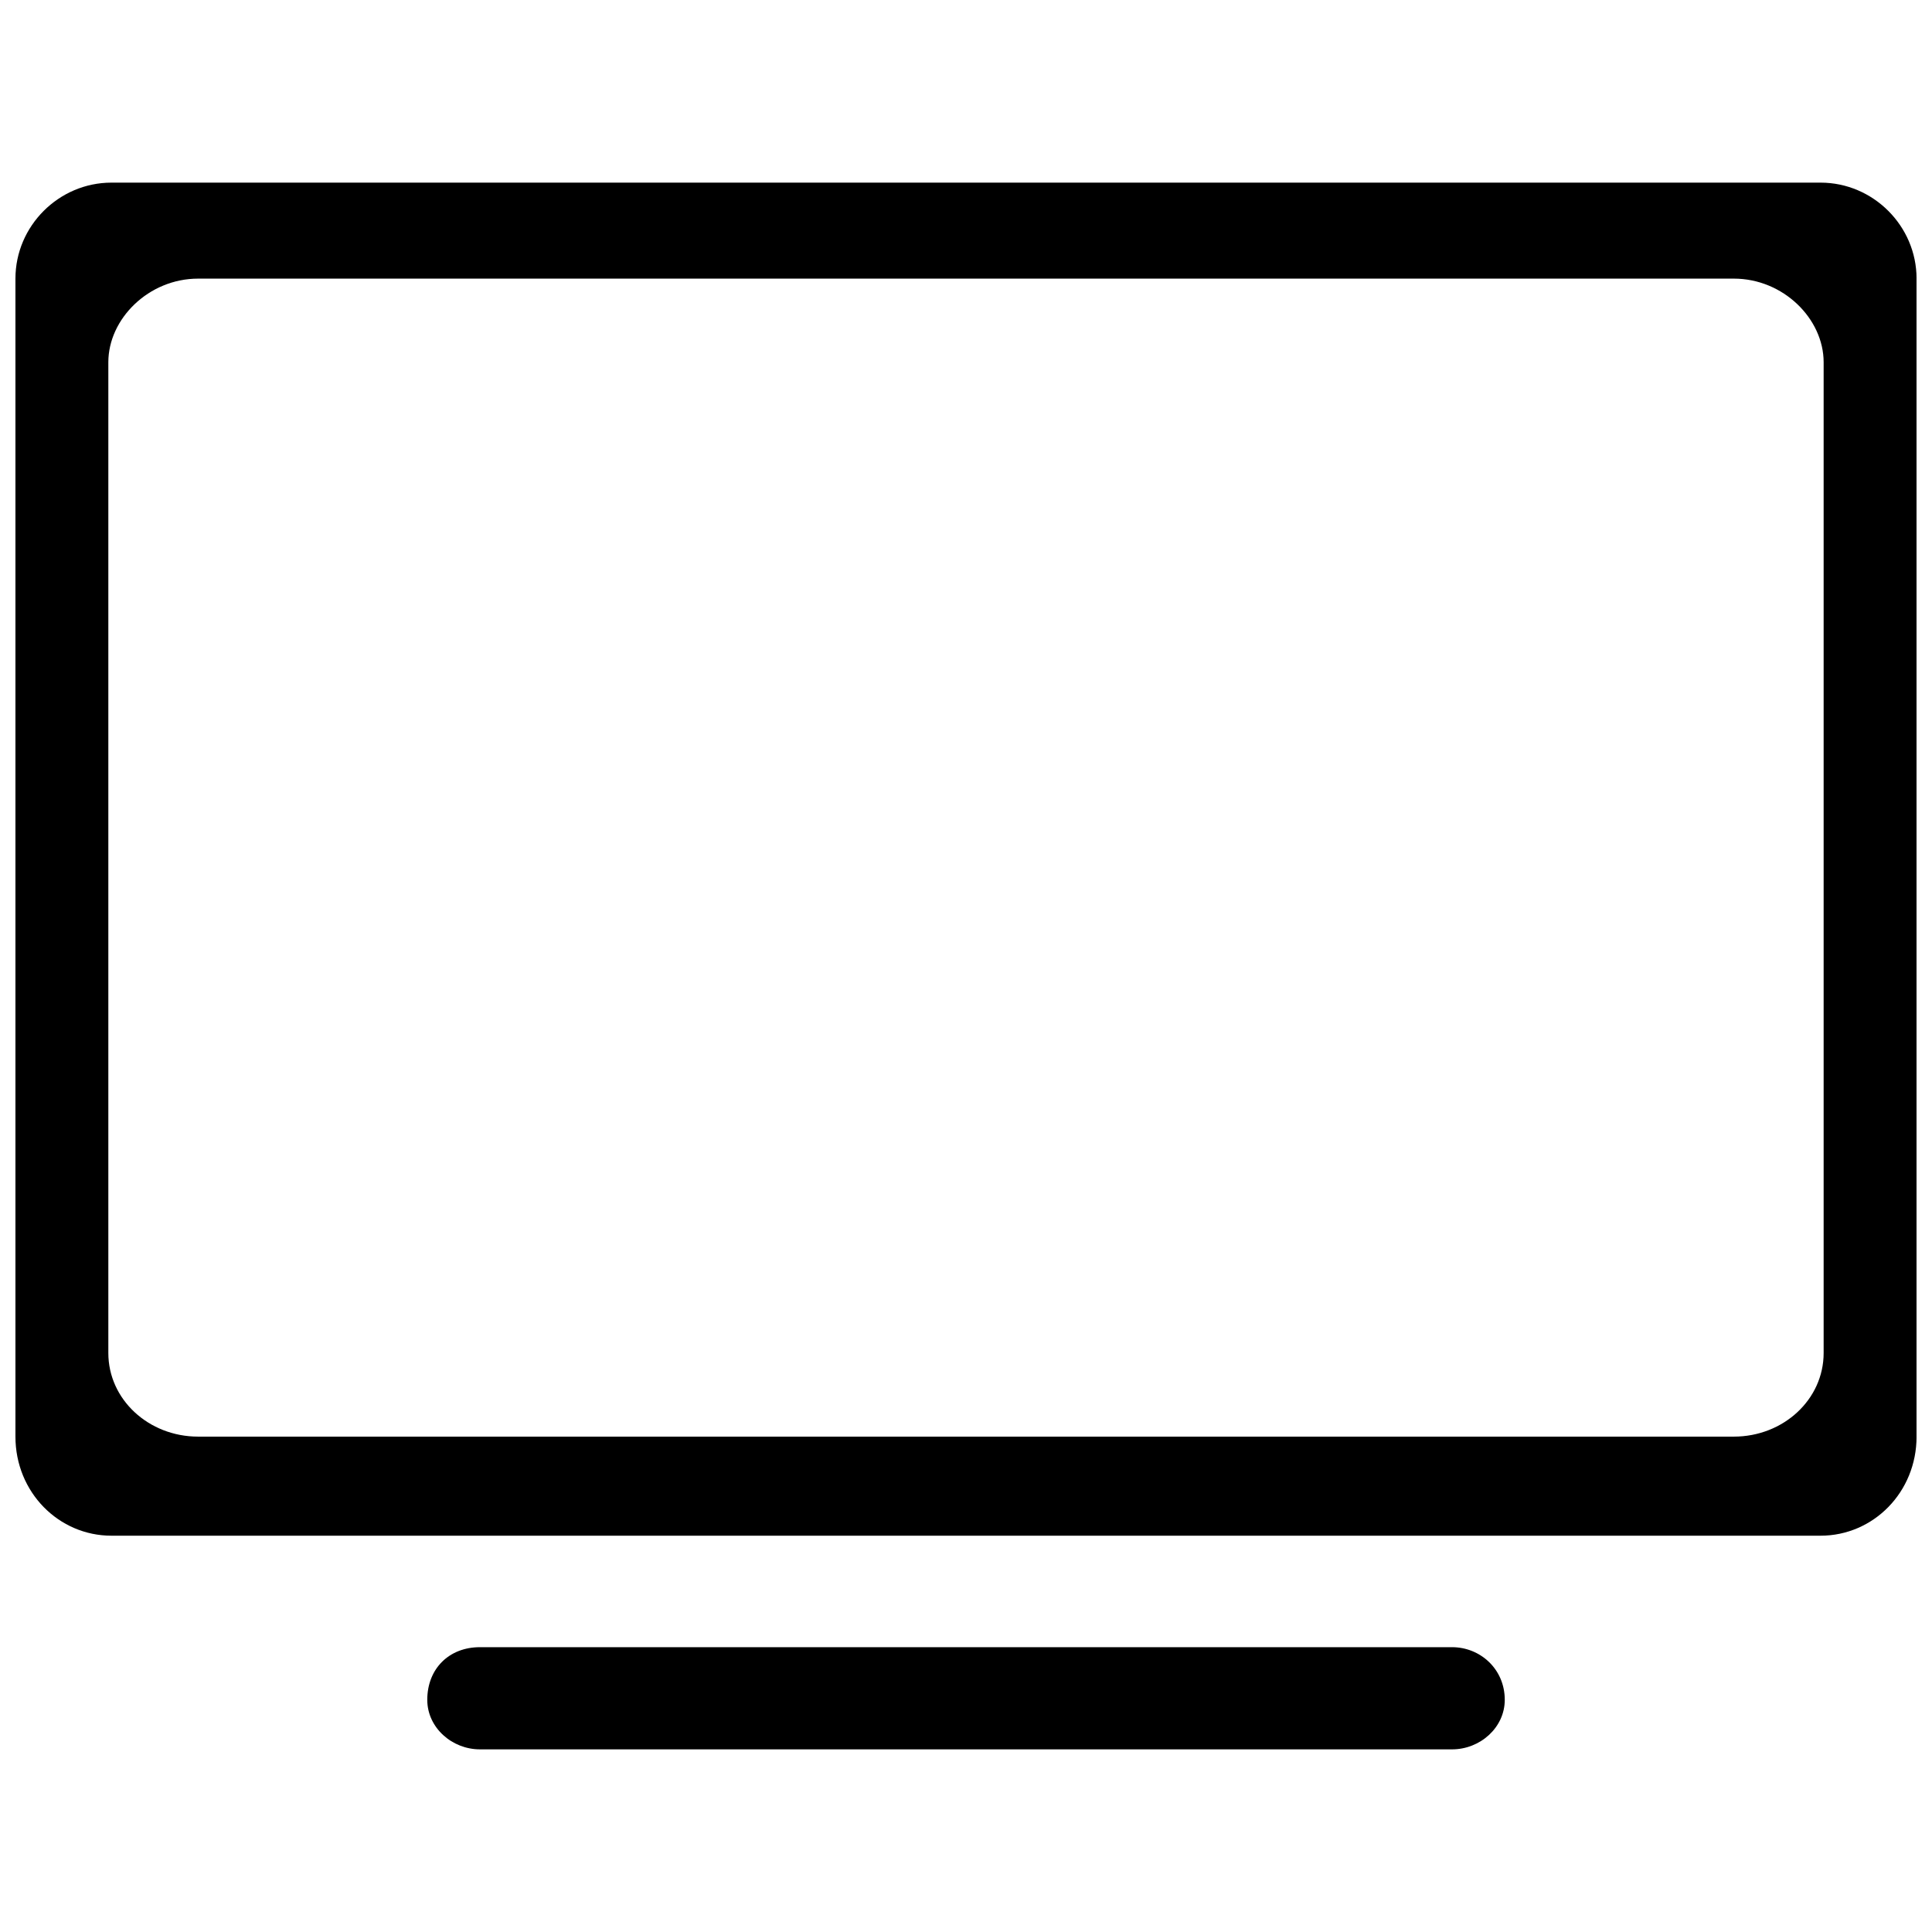
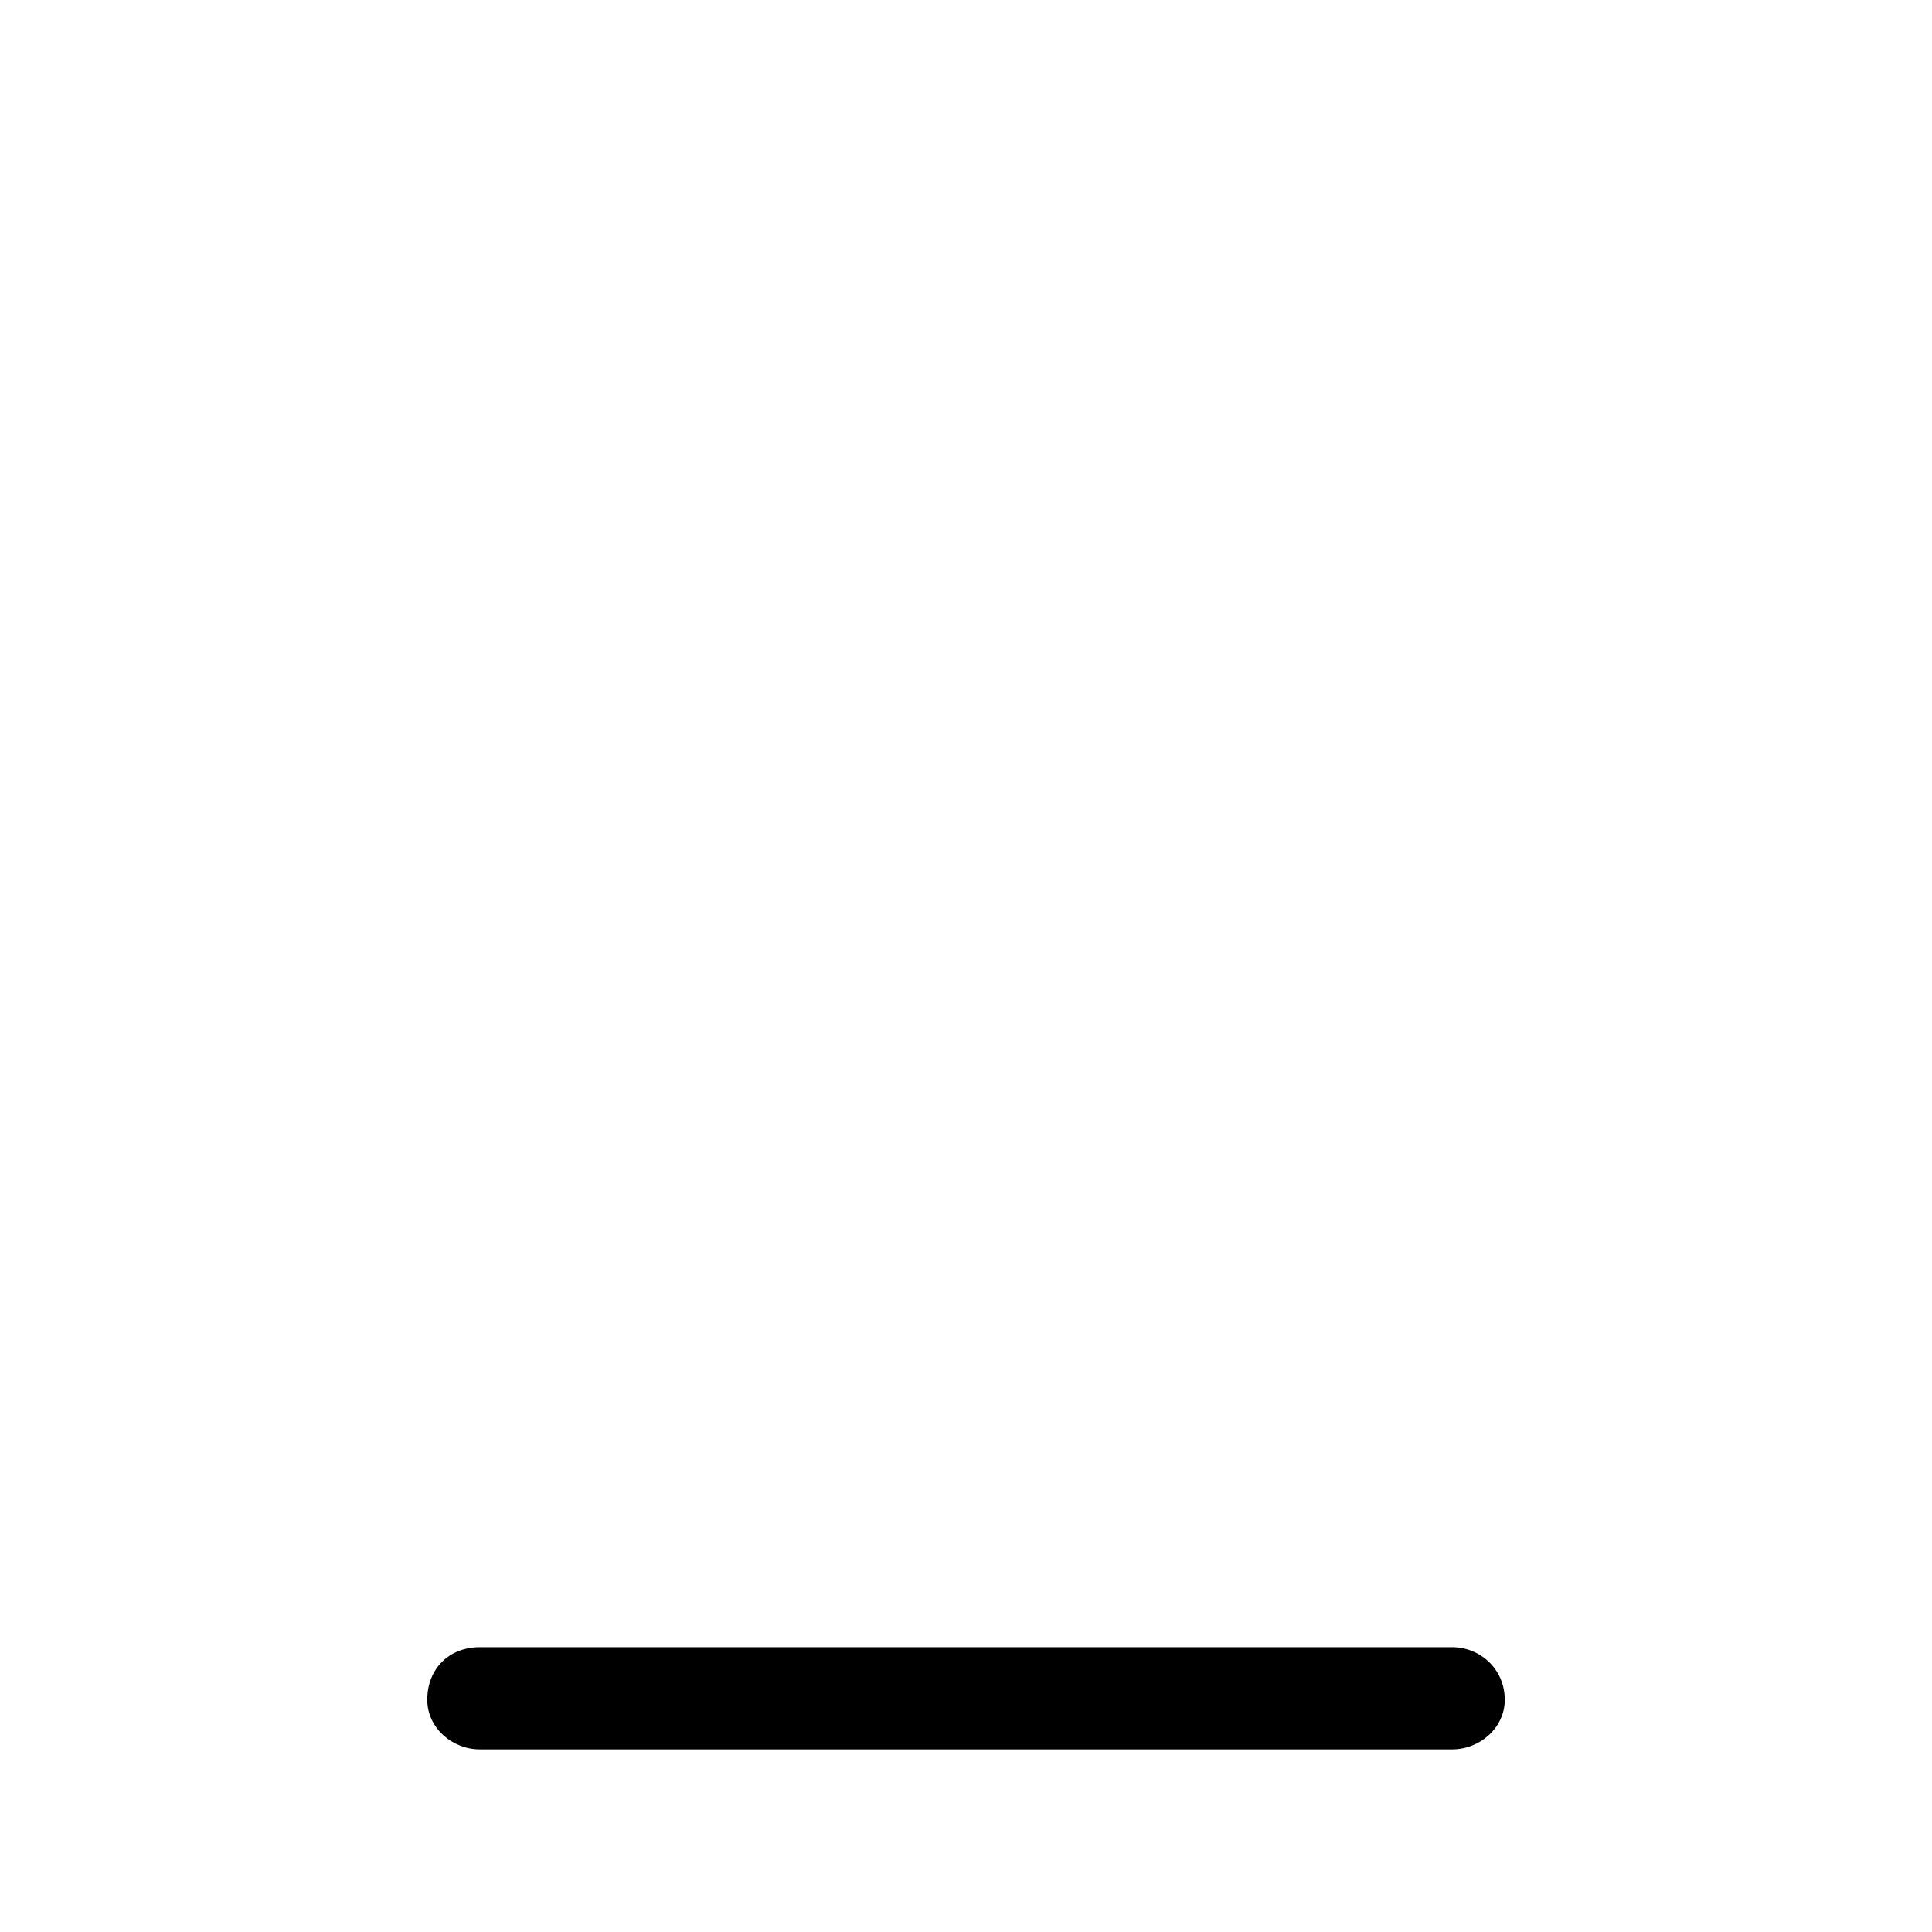
<svg xmlns="http://www.w3.org/2000/svg" width="800px" height="800px" version="1.1" viewBox="144 144 512 512">
  <defs>
    <clipPath id="a">
-       <path d="m148.09 192h503.81v359h-503.81z" />
-     </clipPath>
+       </clipPath>
  </defs>
  <path d="m271.18 580.52h257.65c7.387 0 13.949 5.742 13.949 13.949 0 7.387-6.562 13.129-13.949 13.129h-257.65c-7.387 0-13.949-5.742-13.949-13.129 0-8.207 5.742-13.949 13.949-13.949z" fill-rule="evenodd" />
  <g clip-path="url(#a)">
-     <path d="m173.53 192.4h452.94c13.949 0 25.438 11.488 25.438 25.438v306.88c0 14.77-11.488 26.258-25.438 26.258h-452.94c-13.949 0-25.438-11.488-25.438-26.258v-306.88c0-13.949 11.488-25.438 25.438-25.438zm22.977 25.438h406.98c13.129 0 23.797 10.668 23.797 22.156v262.57c0 12.309-10.668 22.156-23.797 22.156h-406.98c-13.129 0-23.797-9.848-23.797-22.156v-262.57c0-11.488 10.668-22.156 23.797-22.156z" fill-rule="evenodd" />
-   </g>
+     </g>
</svg>